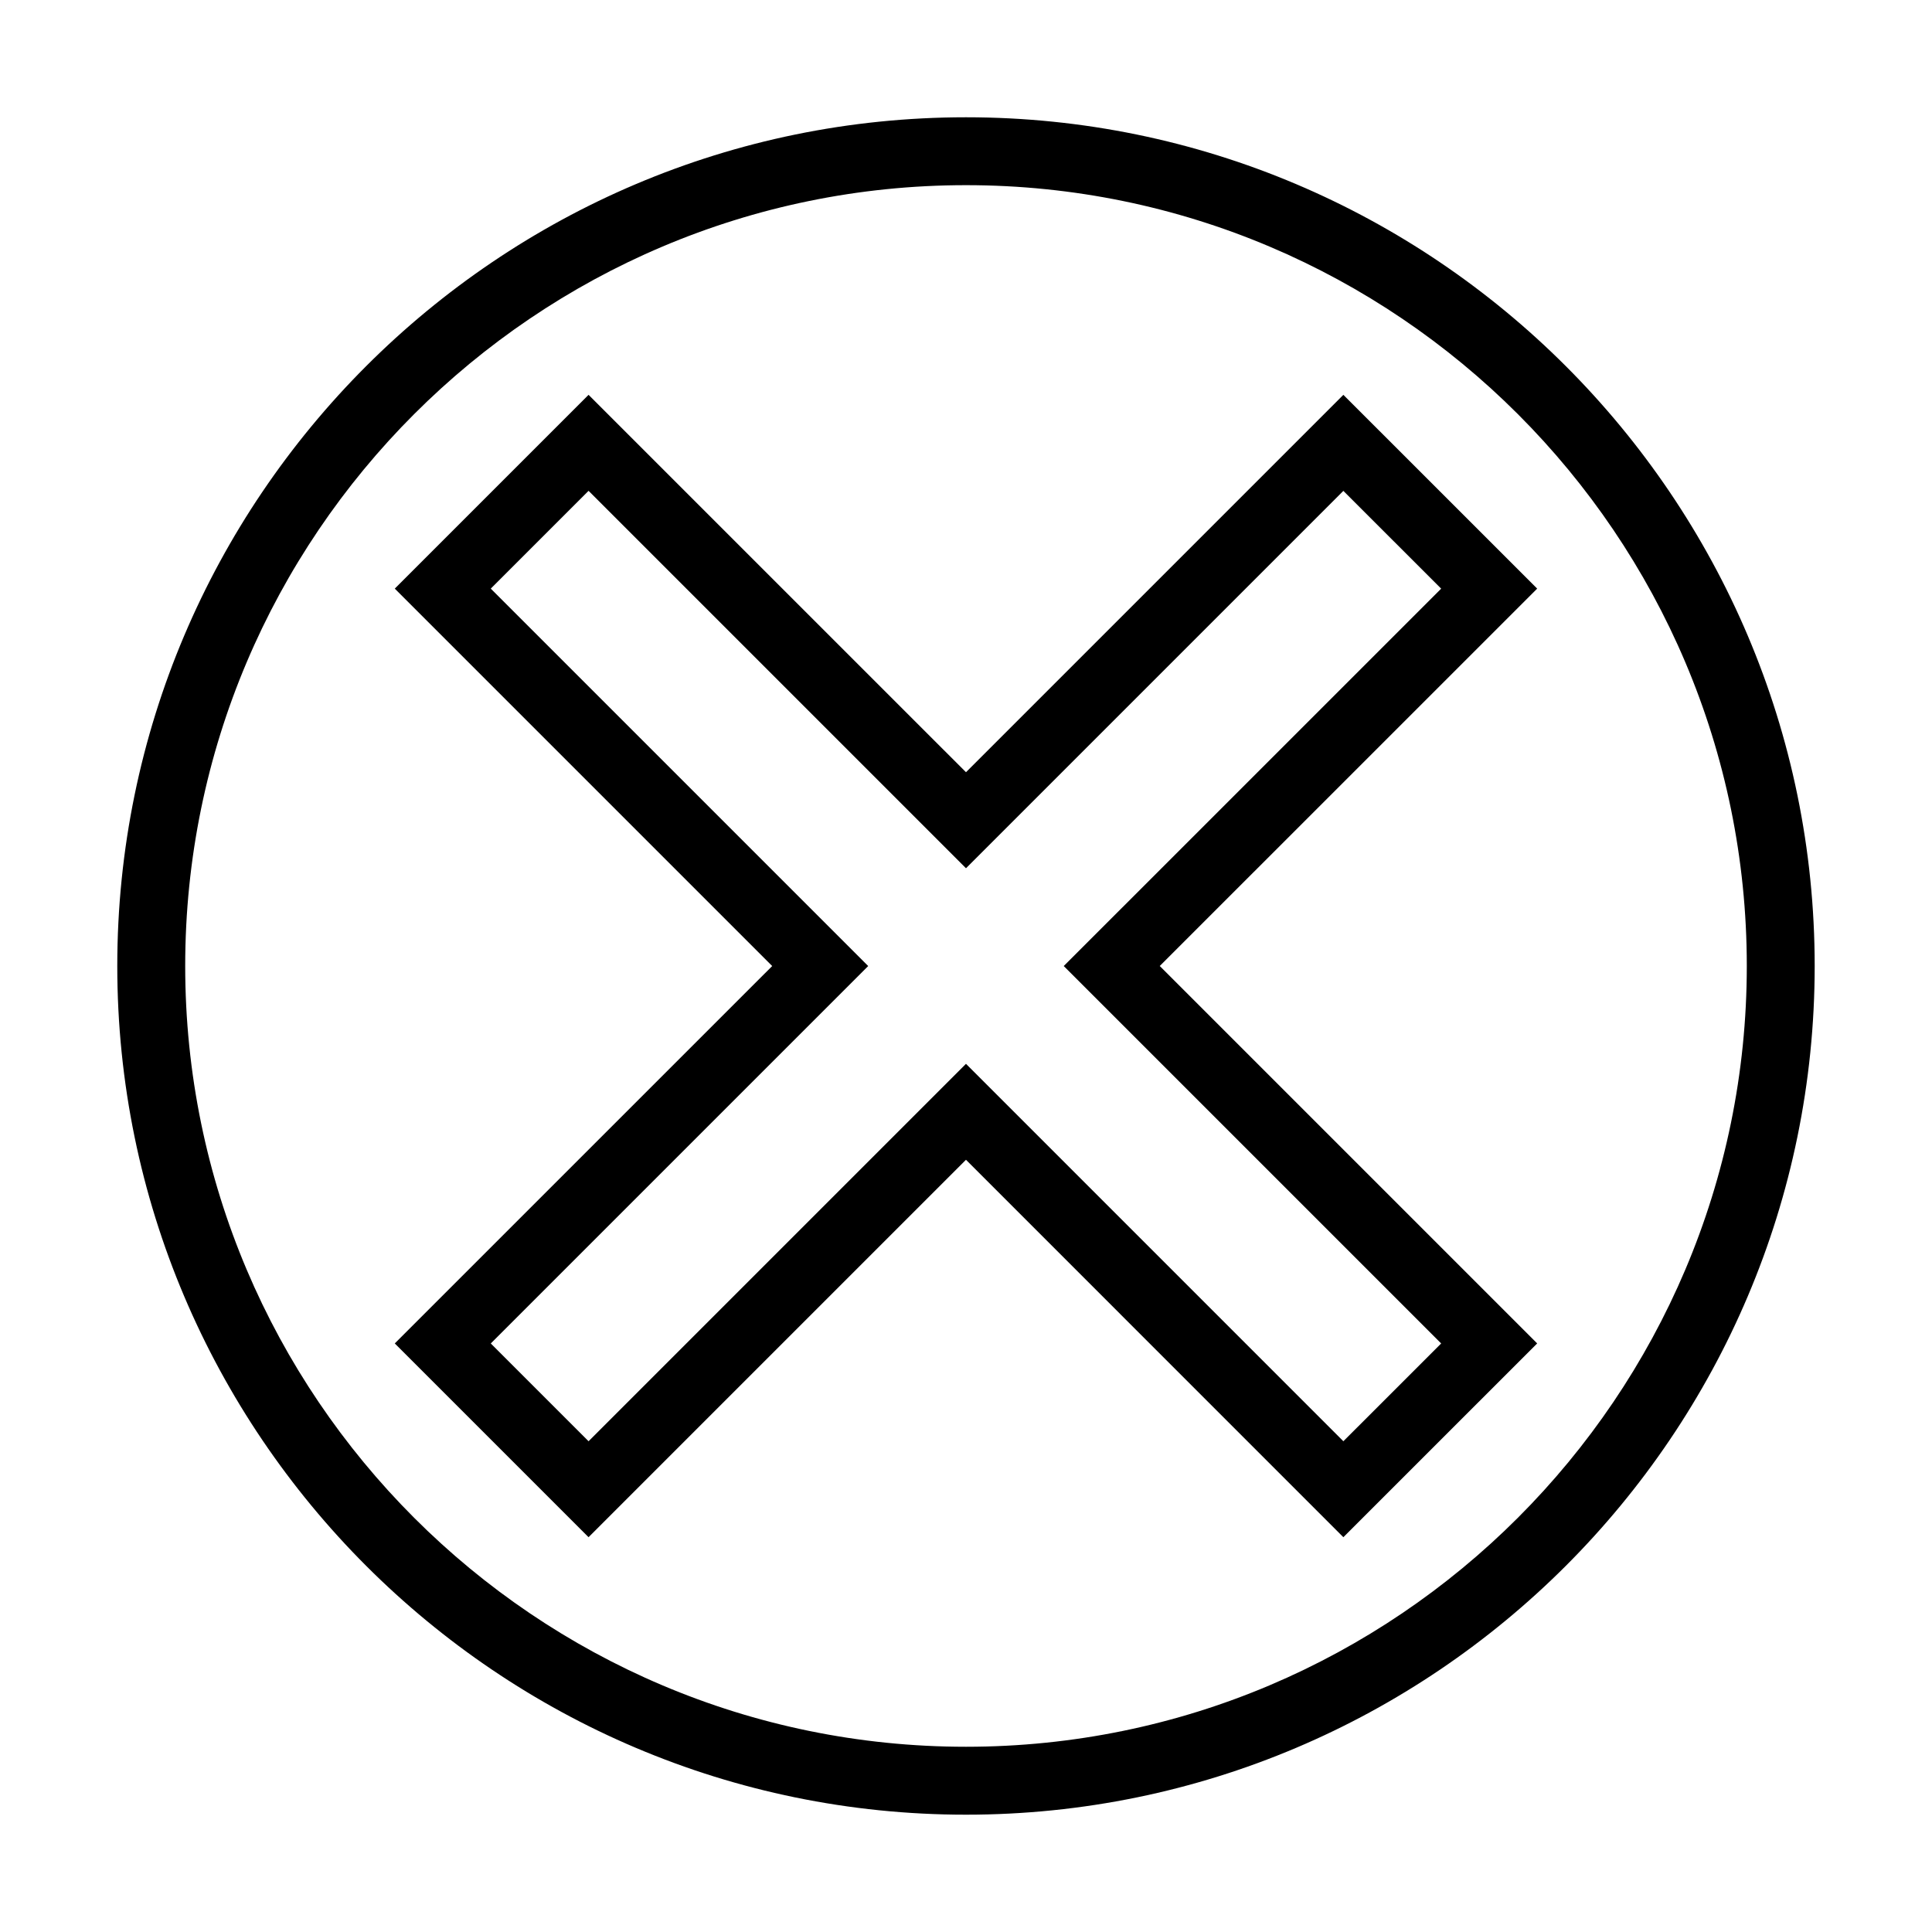
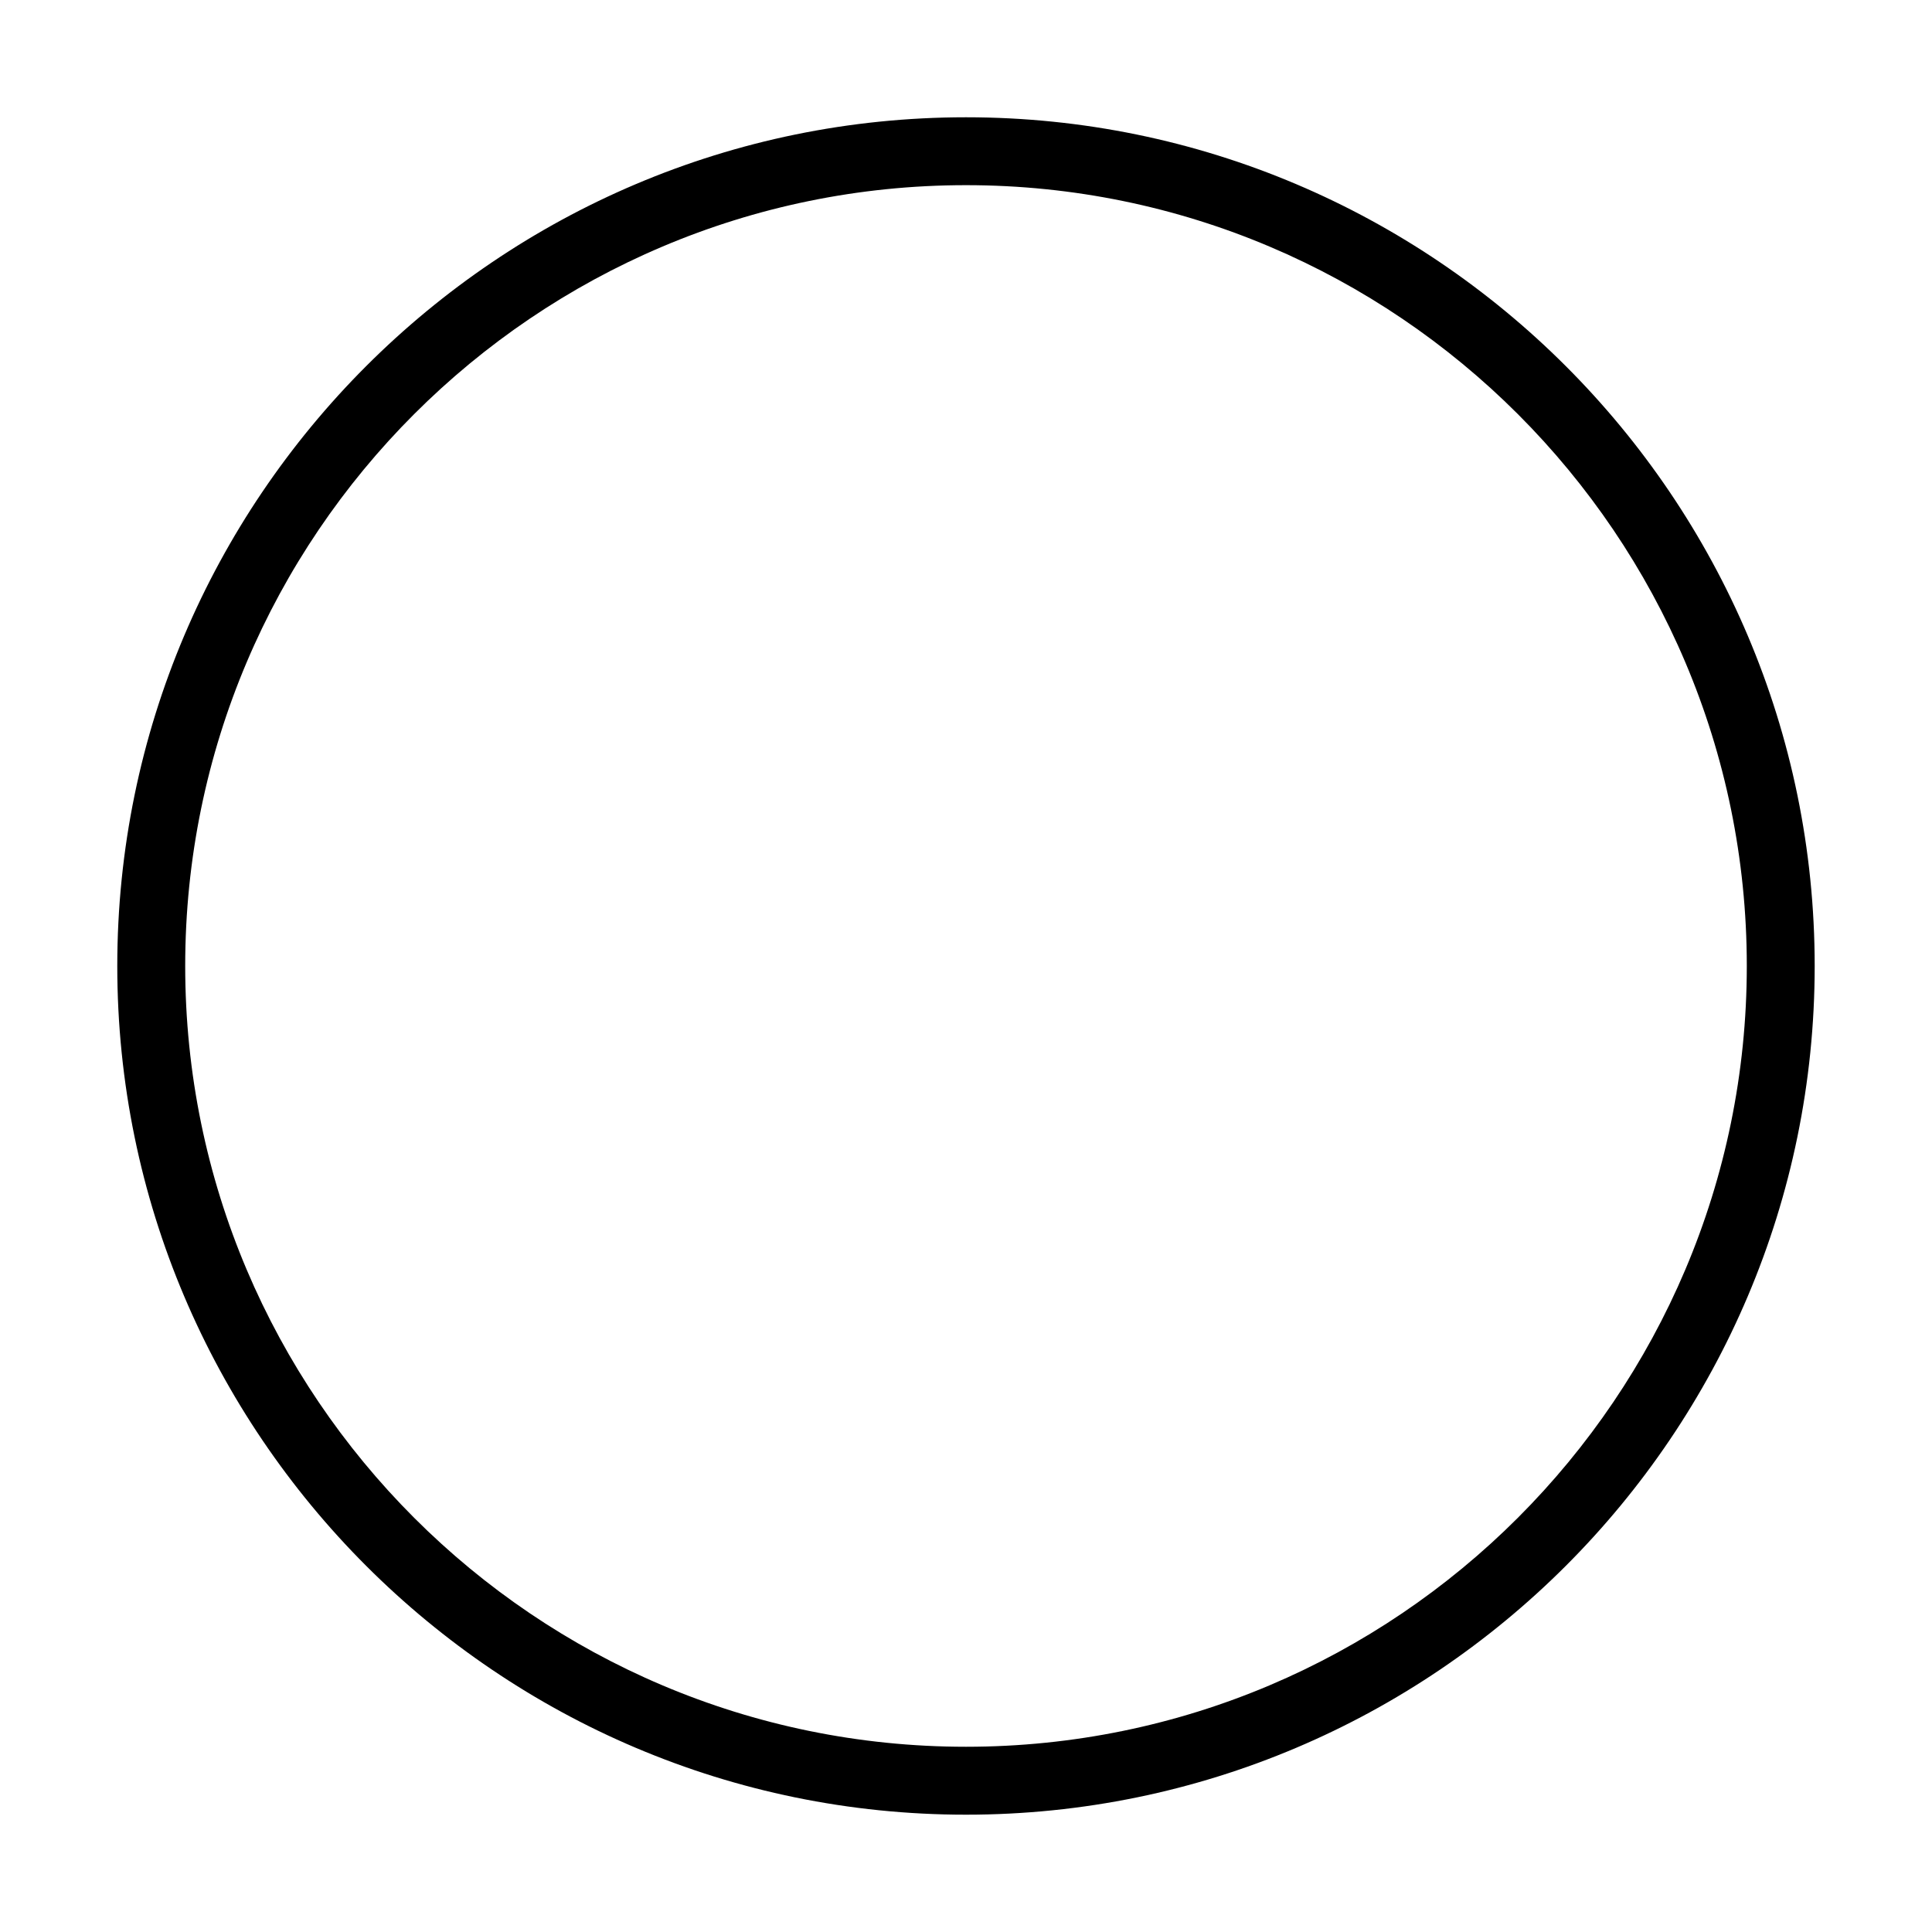
<svg xmlns="http://www.w3.org/2000/svg" fill="#000000" width="800px" height="800px" version="1.1" viewBox="144 144 512 512">
  <g>
-     <path d="m248.62 500.02 51.355 51.355 100.02-100.02 100.01 100.02 51.363-51.355-100.02-100.02 100.02-100.01-51.363-51.355-100.01 100.01-100.02-100.01-51.355 51.355 100.02 100.02zm25.441-200.03 25.914-25.914 100.02 100.02 100.01-100.01 25.918 25.914-100.02 100.01 100.02 100.02-25.918 25.914-100.01-100.02-100.02 100.02-25.914-25.914 100.02-100.02z" />
    <path d="m400 624.91c124.02 0 224.91-100.89 224.91-224.91s-100.89-224.92-224.91-224.92-224.92 100.9-224.92 224.92 100.9 224.91 224.92 224.91zm0-431.84c114.1 0 206.92 92.824 206.92 206.92 0 114.09-92.828 206.92-206.92 206.92-114.1 0-206.92-92.828-206.92-206.92 0-114.1 92.824-206.92 206.92-206.92z" />
  </g>
</svg>